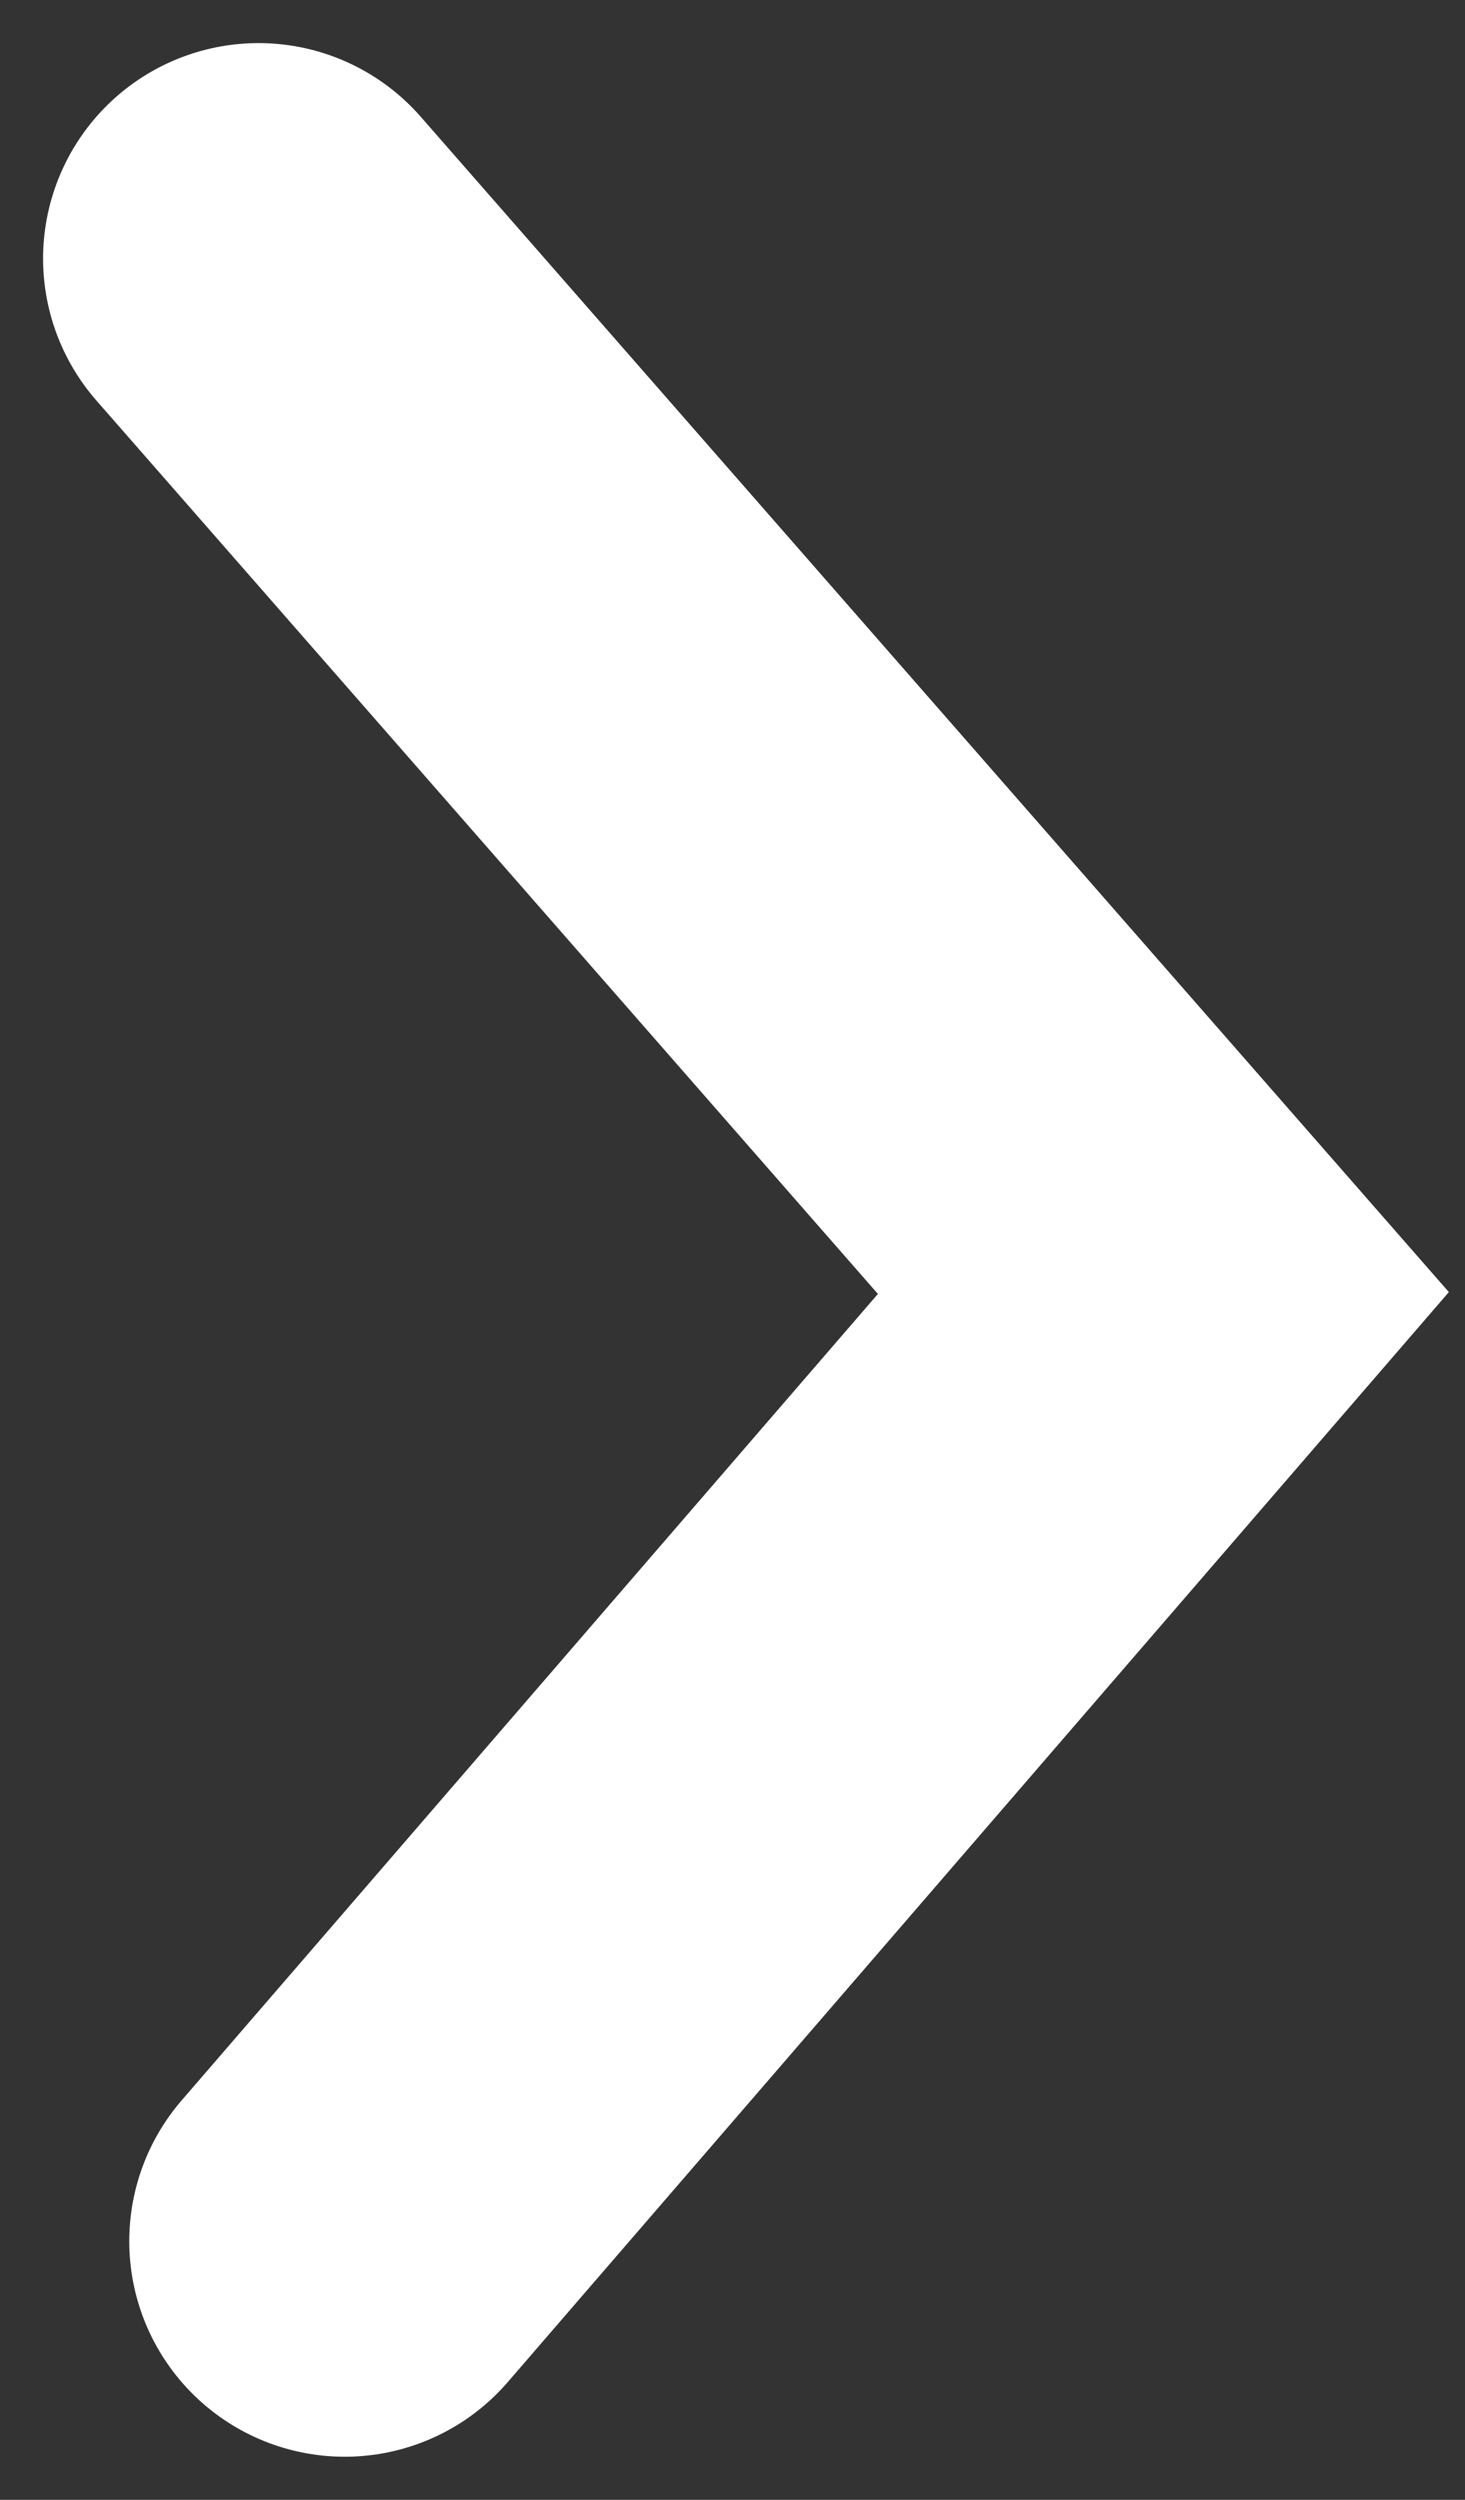
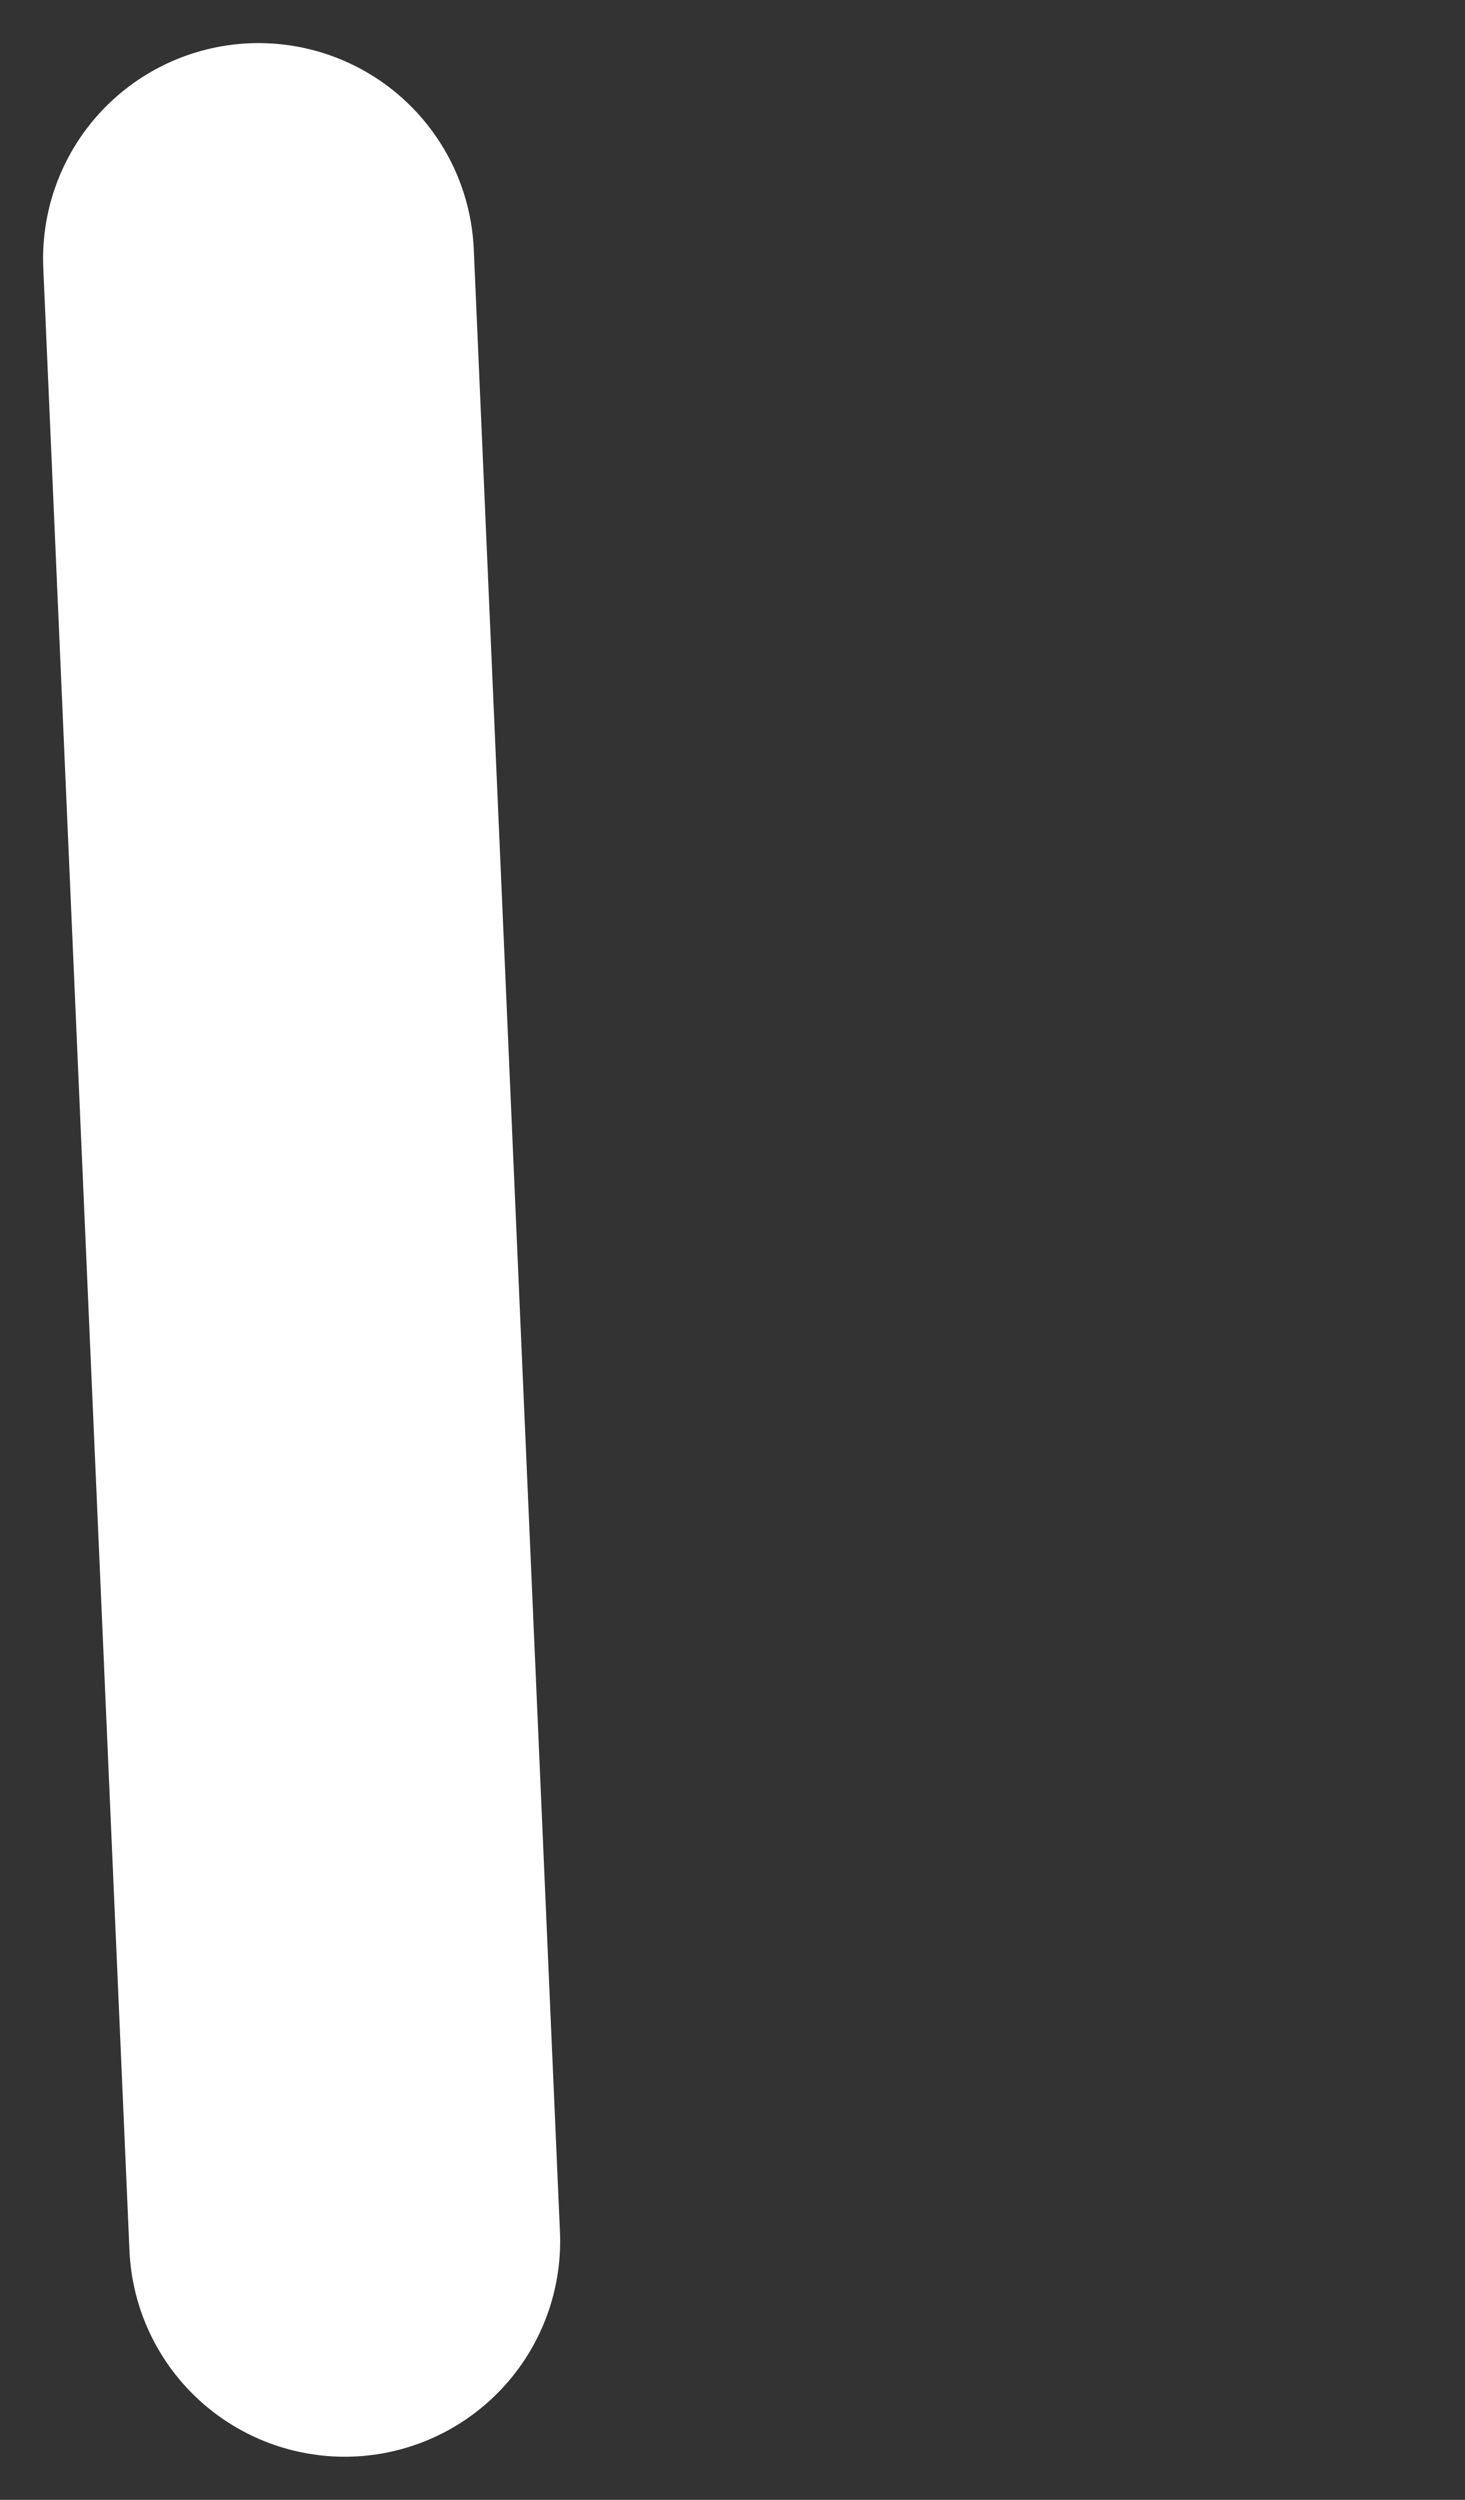
<svg xmlns="http://www.w3.org/2000/svg" width="17" height="29" viewBox="0 0 17 29" fill="none">
  <rect x="0" y="0" width="17" height="29" fill="#333333" stroke="none" />
-   <path d="M4 26L13.5 15L3 3" stroke="white" stroke-width="5" stroke-linecap="round" />
+   <path d="M4 26L3 3" stroke="white" stroke-width="5" stroke-linecap="round" />
</svg>